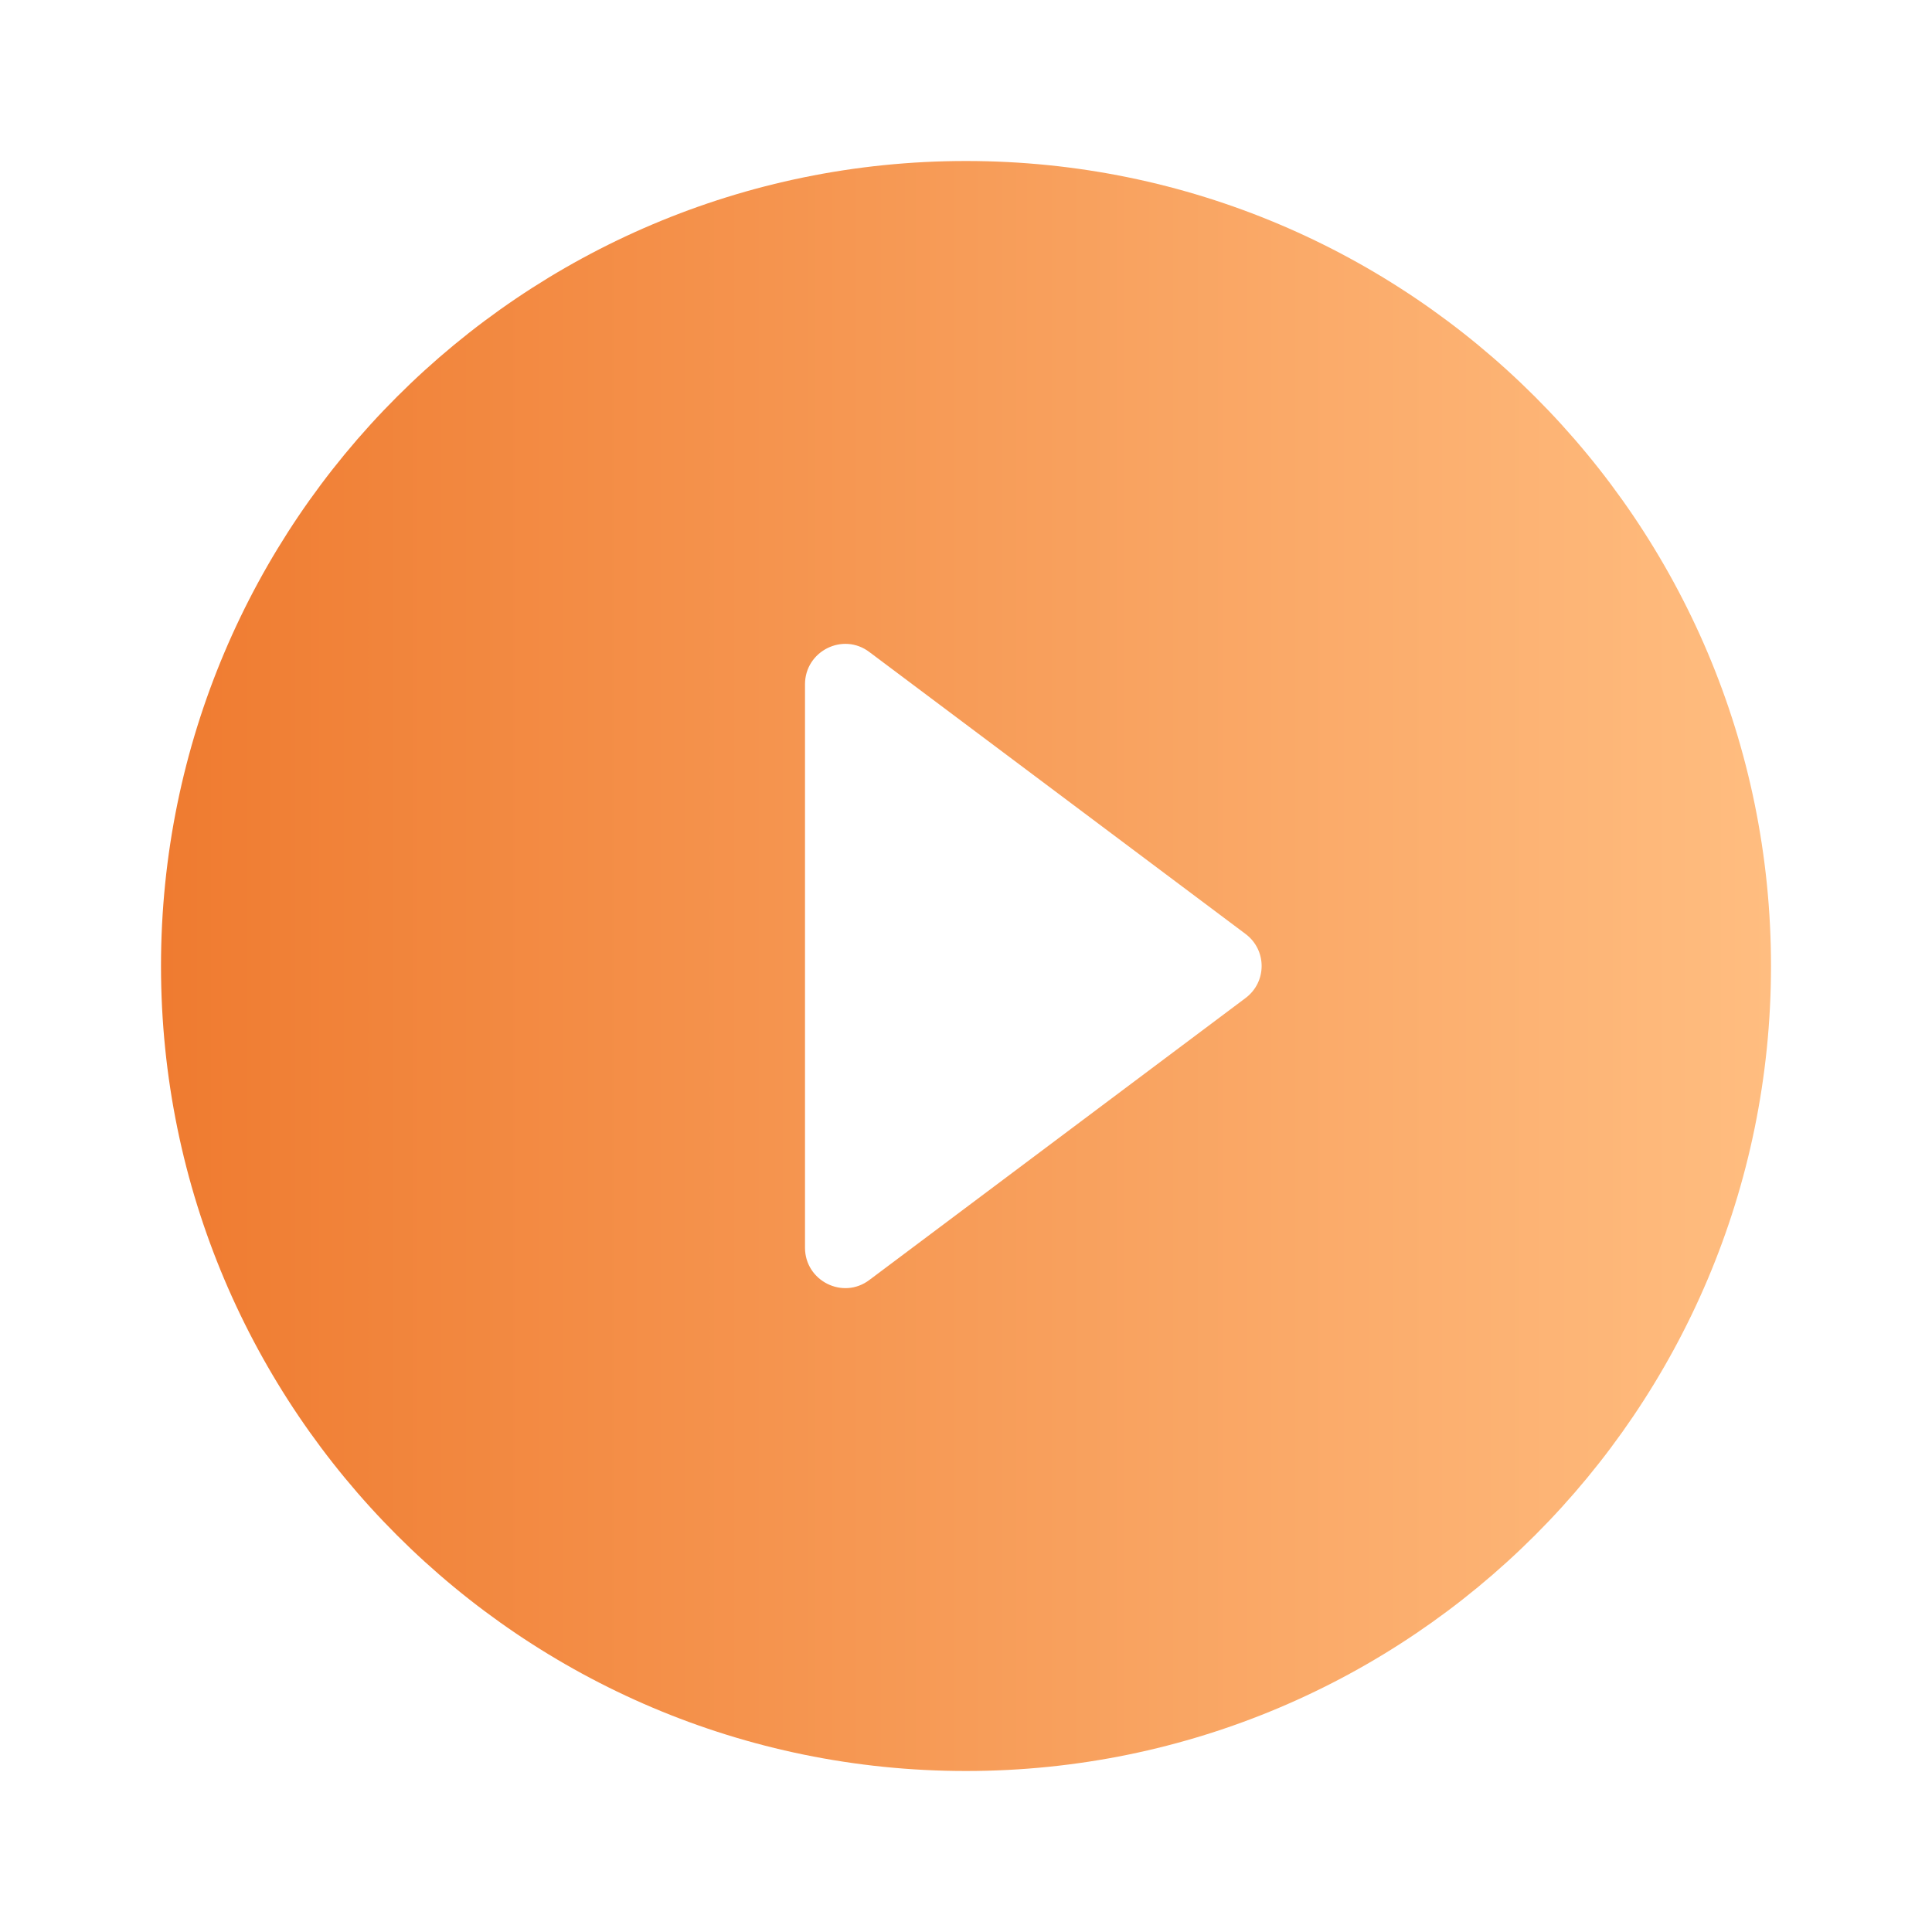
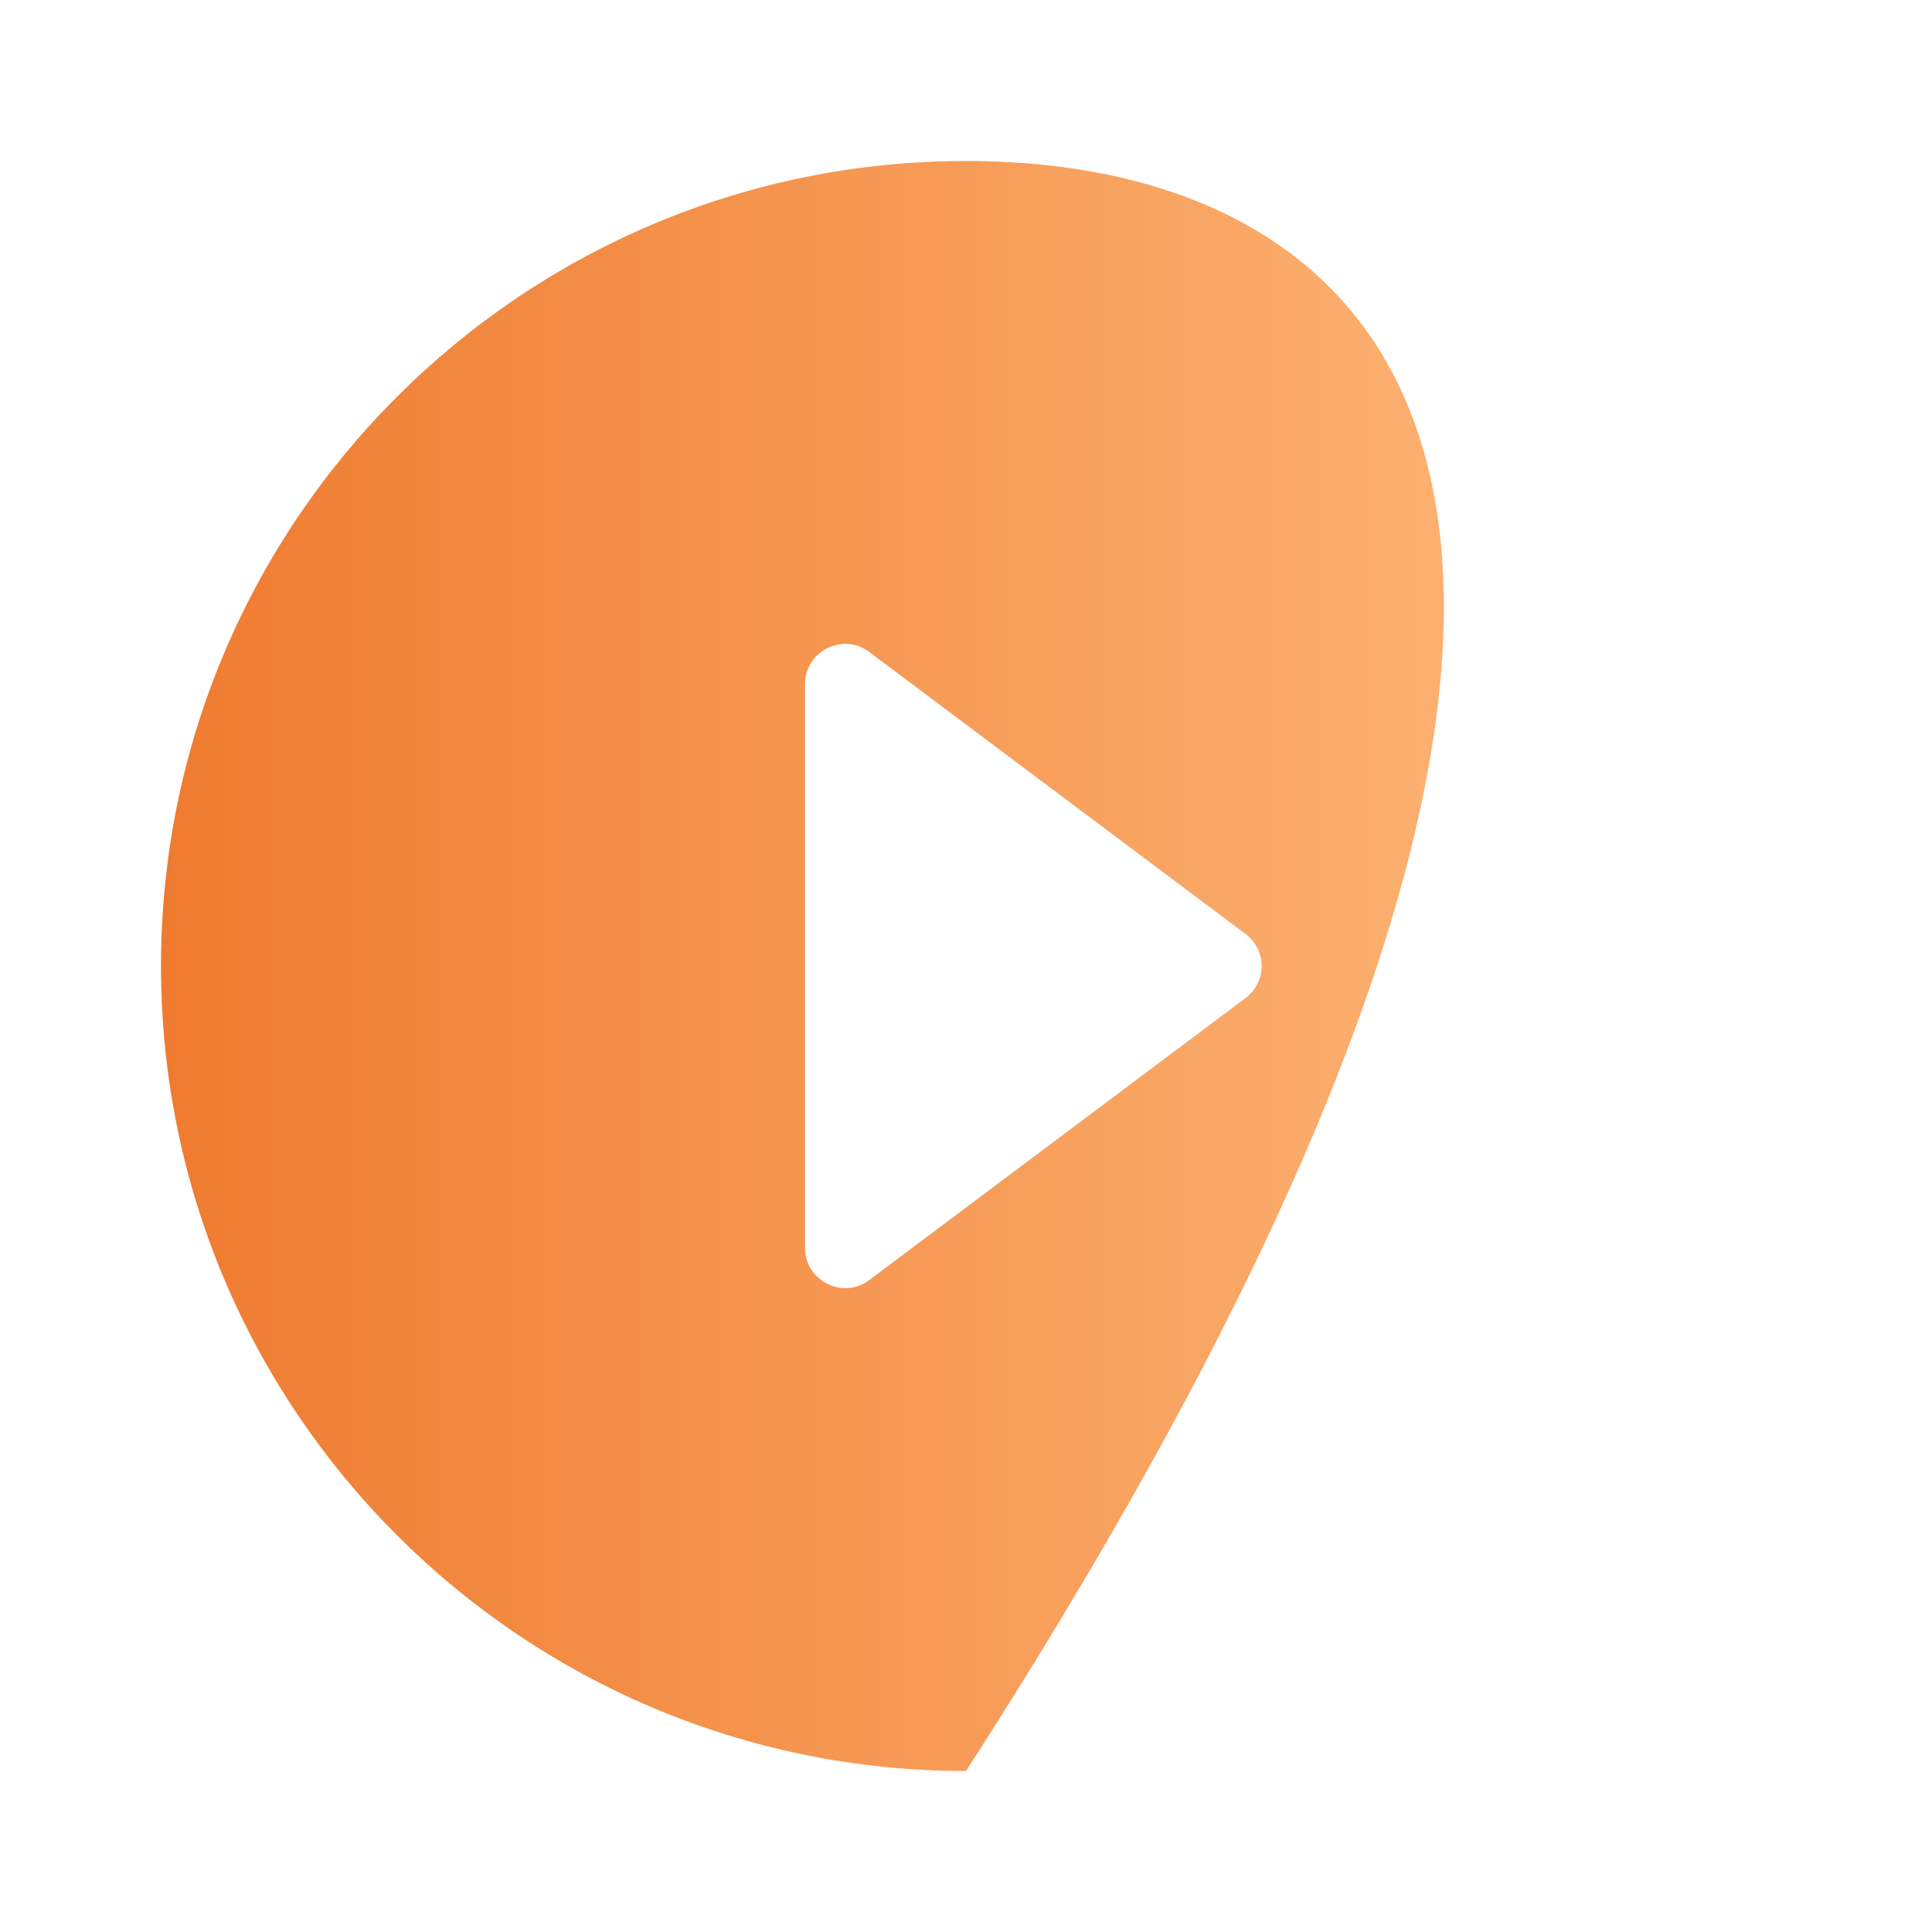
<svg xmlns="http://www.w3.org/2000/svg" width="72" height="72" viewBox="0 0 72 72" fill="none">
-   <path d="M36 6C19.44 6 6 19.44 6 36C6 52.56 19.44 66 36 66C52.56 66 66 52.56 66 36C66 19.44 52.56 6 36 6ZM30 46.5V25.5C30 24.27 31.41 23.55 32.4 24.3L46.41 34.8C47.22 35.4 47.22 36.6 46.41 37.2L32.4 47.7C31.41 48.45 30 47.73 30 46.5Z" fill="url(#paint0_linear_873_9552)" />
+   <path d="M36 6C19.44 6 6 19.44 6 36C6 52.56 19.44 66 36 66C66 19.44 52.56 6 36 6ZM30 46.5V25.5C30 24.27 31.41 23.55 32.4 24.3L46.41 34.8C47.22 35.4 47.22 36.6 46.41 37.2L32.4 47.7C31.41 48.45 30 47.73 30 46.5Z" fill="url(#paint0_linear_873_9552)" />
  <defs>
    <linearGradient id="paint0_linear_873_9552" x1="6" y1="36" x2="66" y2="36" gradientUnits="userSpaceOnUse">
      <stop stop-color="#EF7B30" />
      <stop offset="1" stop-color="#FFBD80" />
    </linearGradient>
  </defs>
</svg>